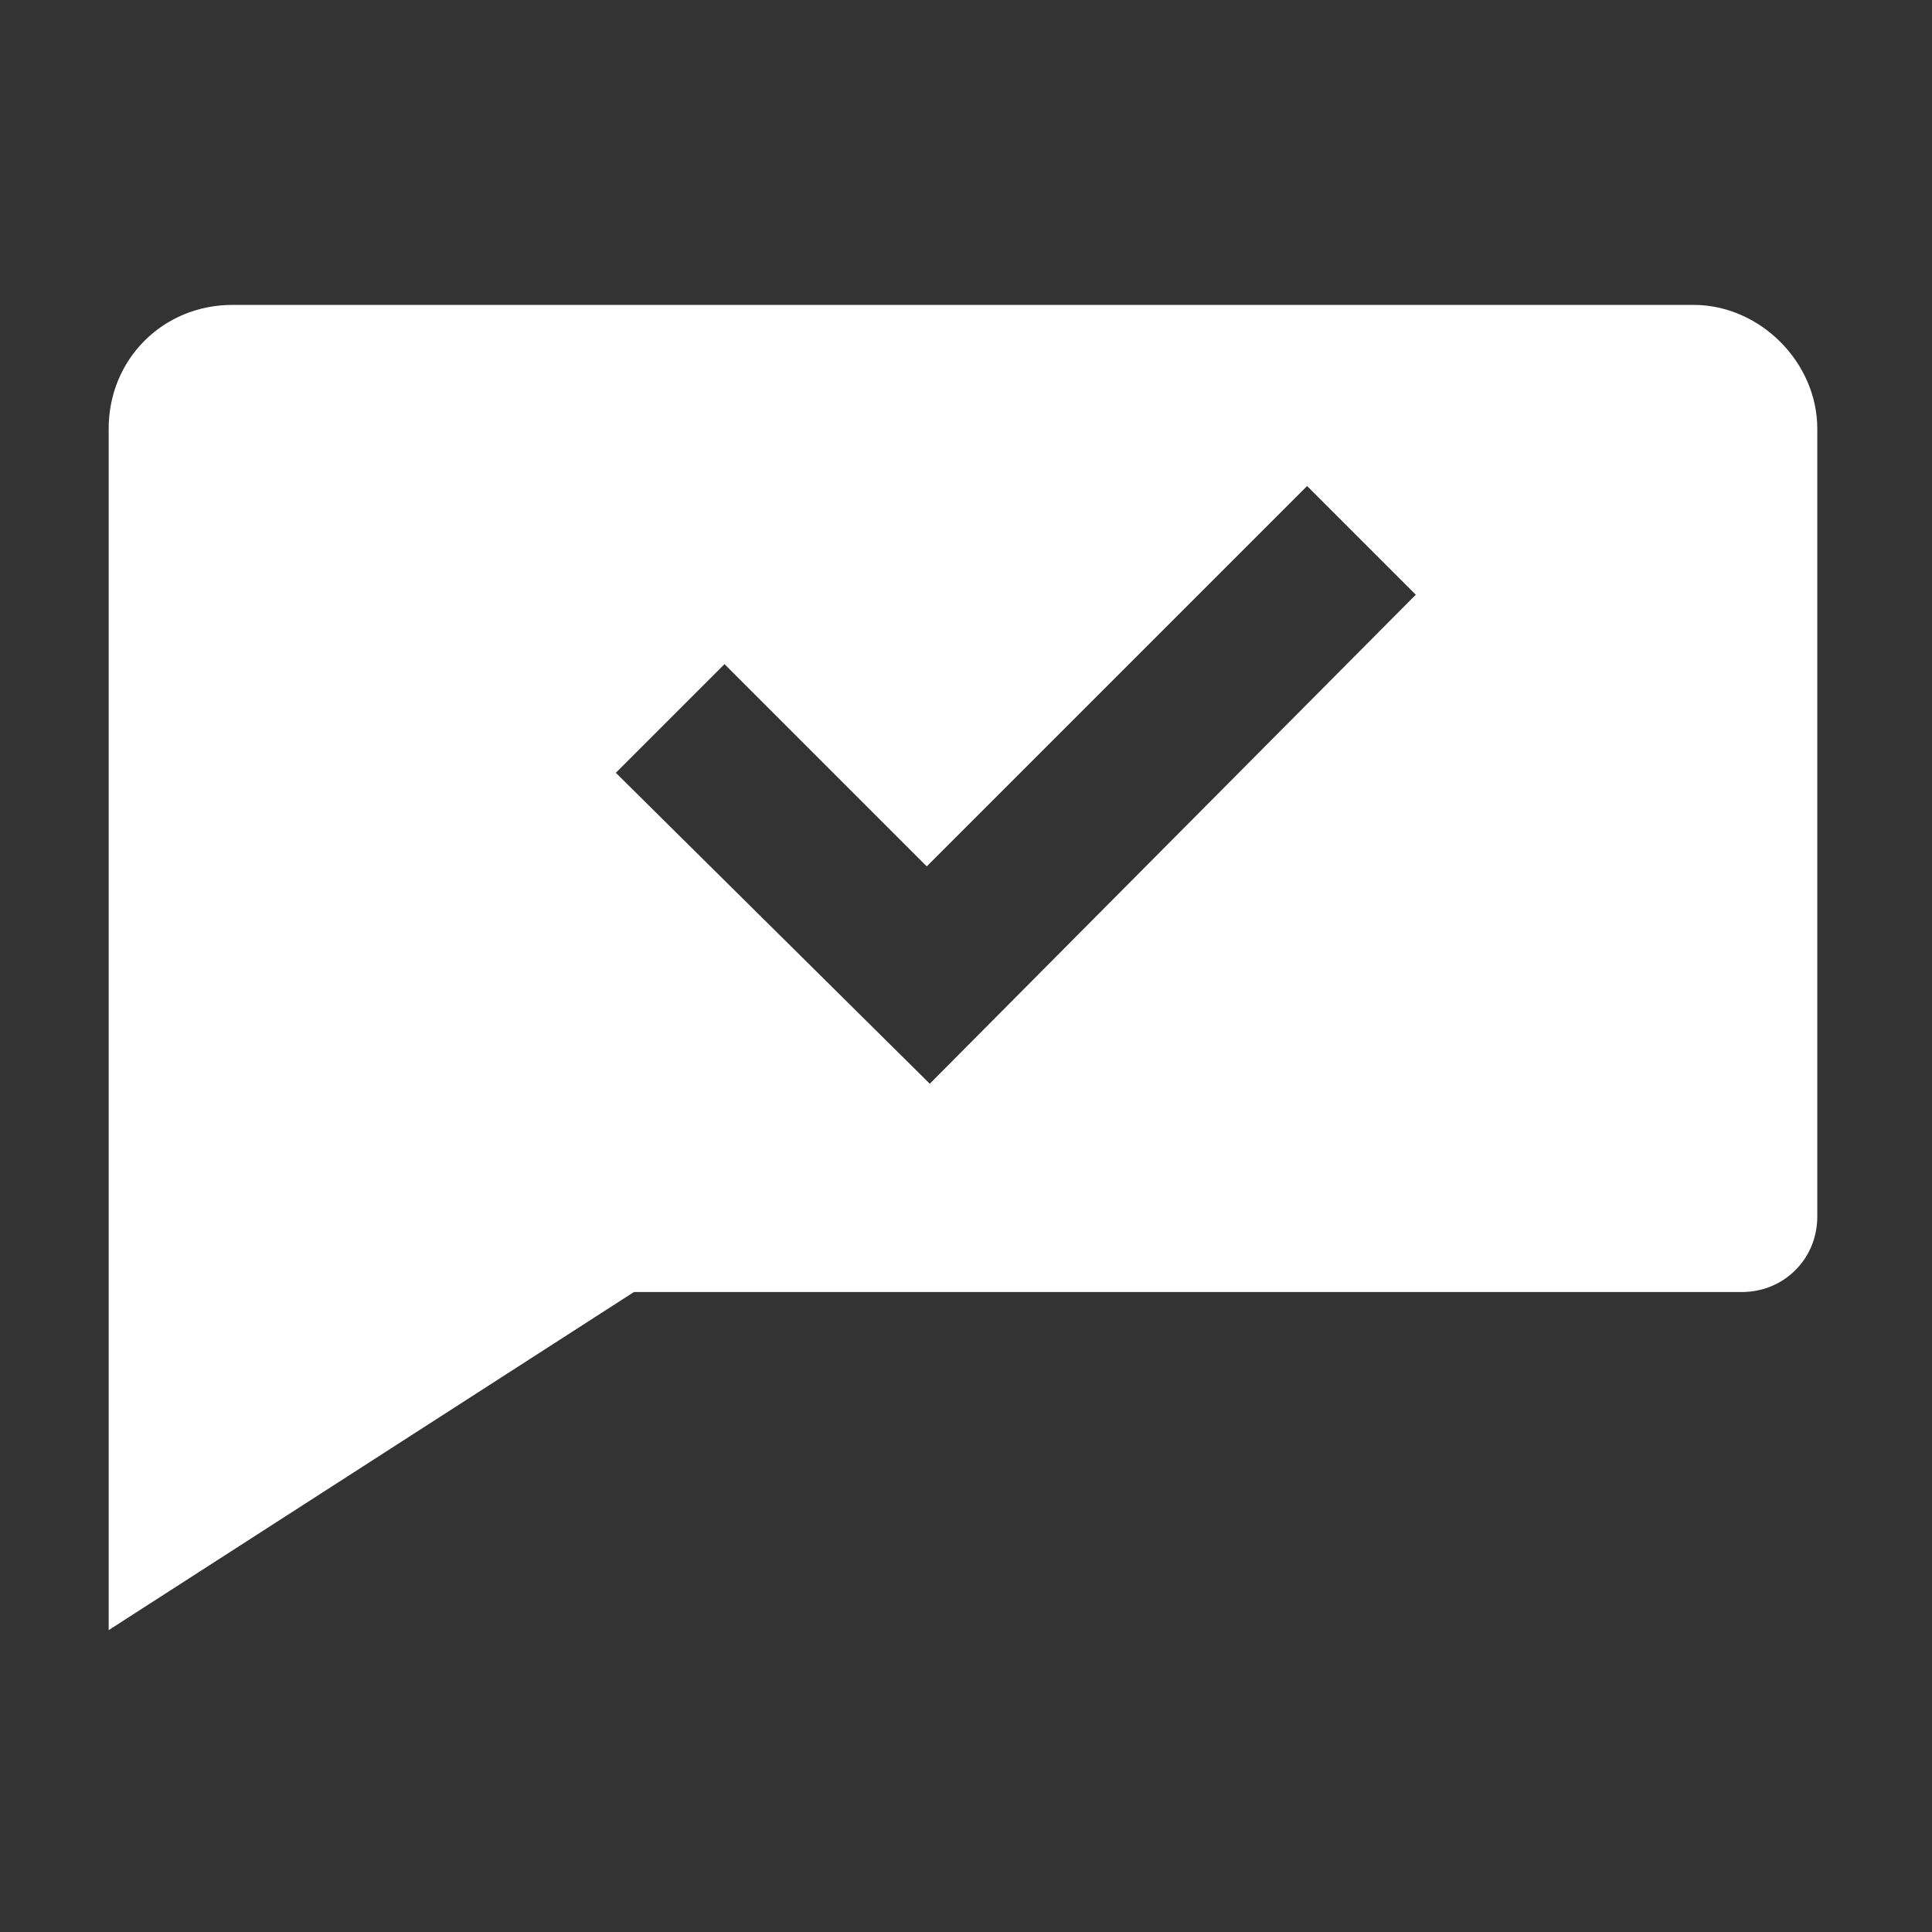
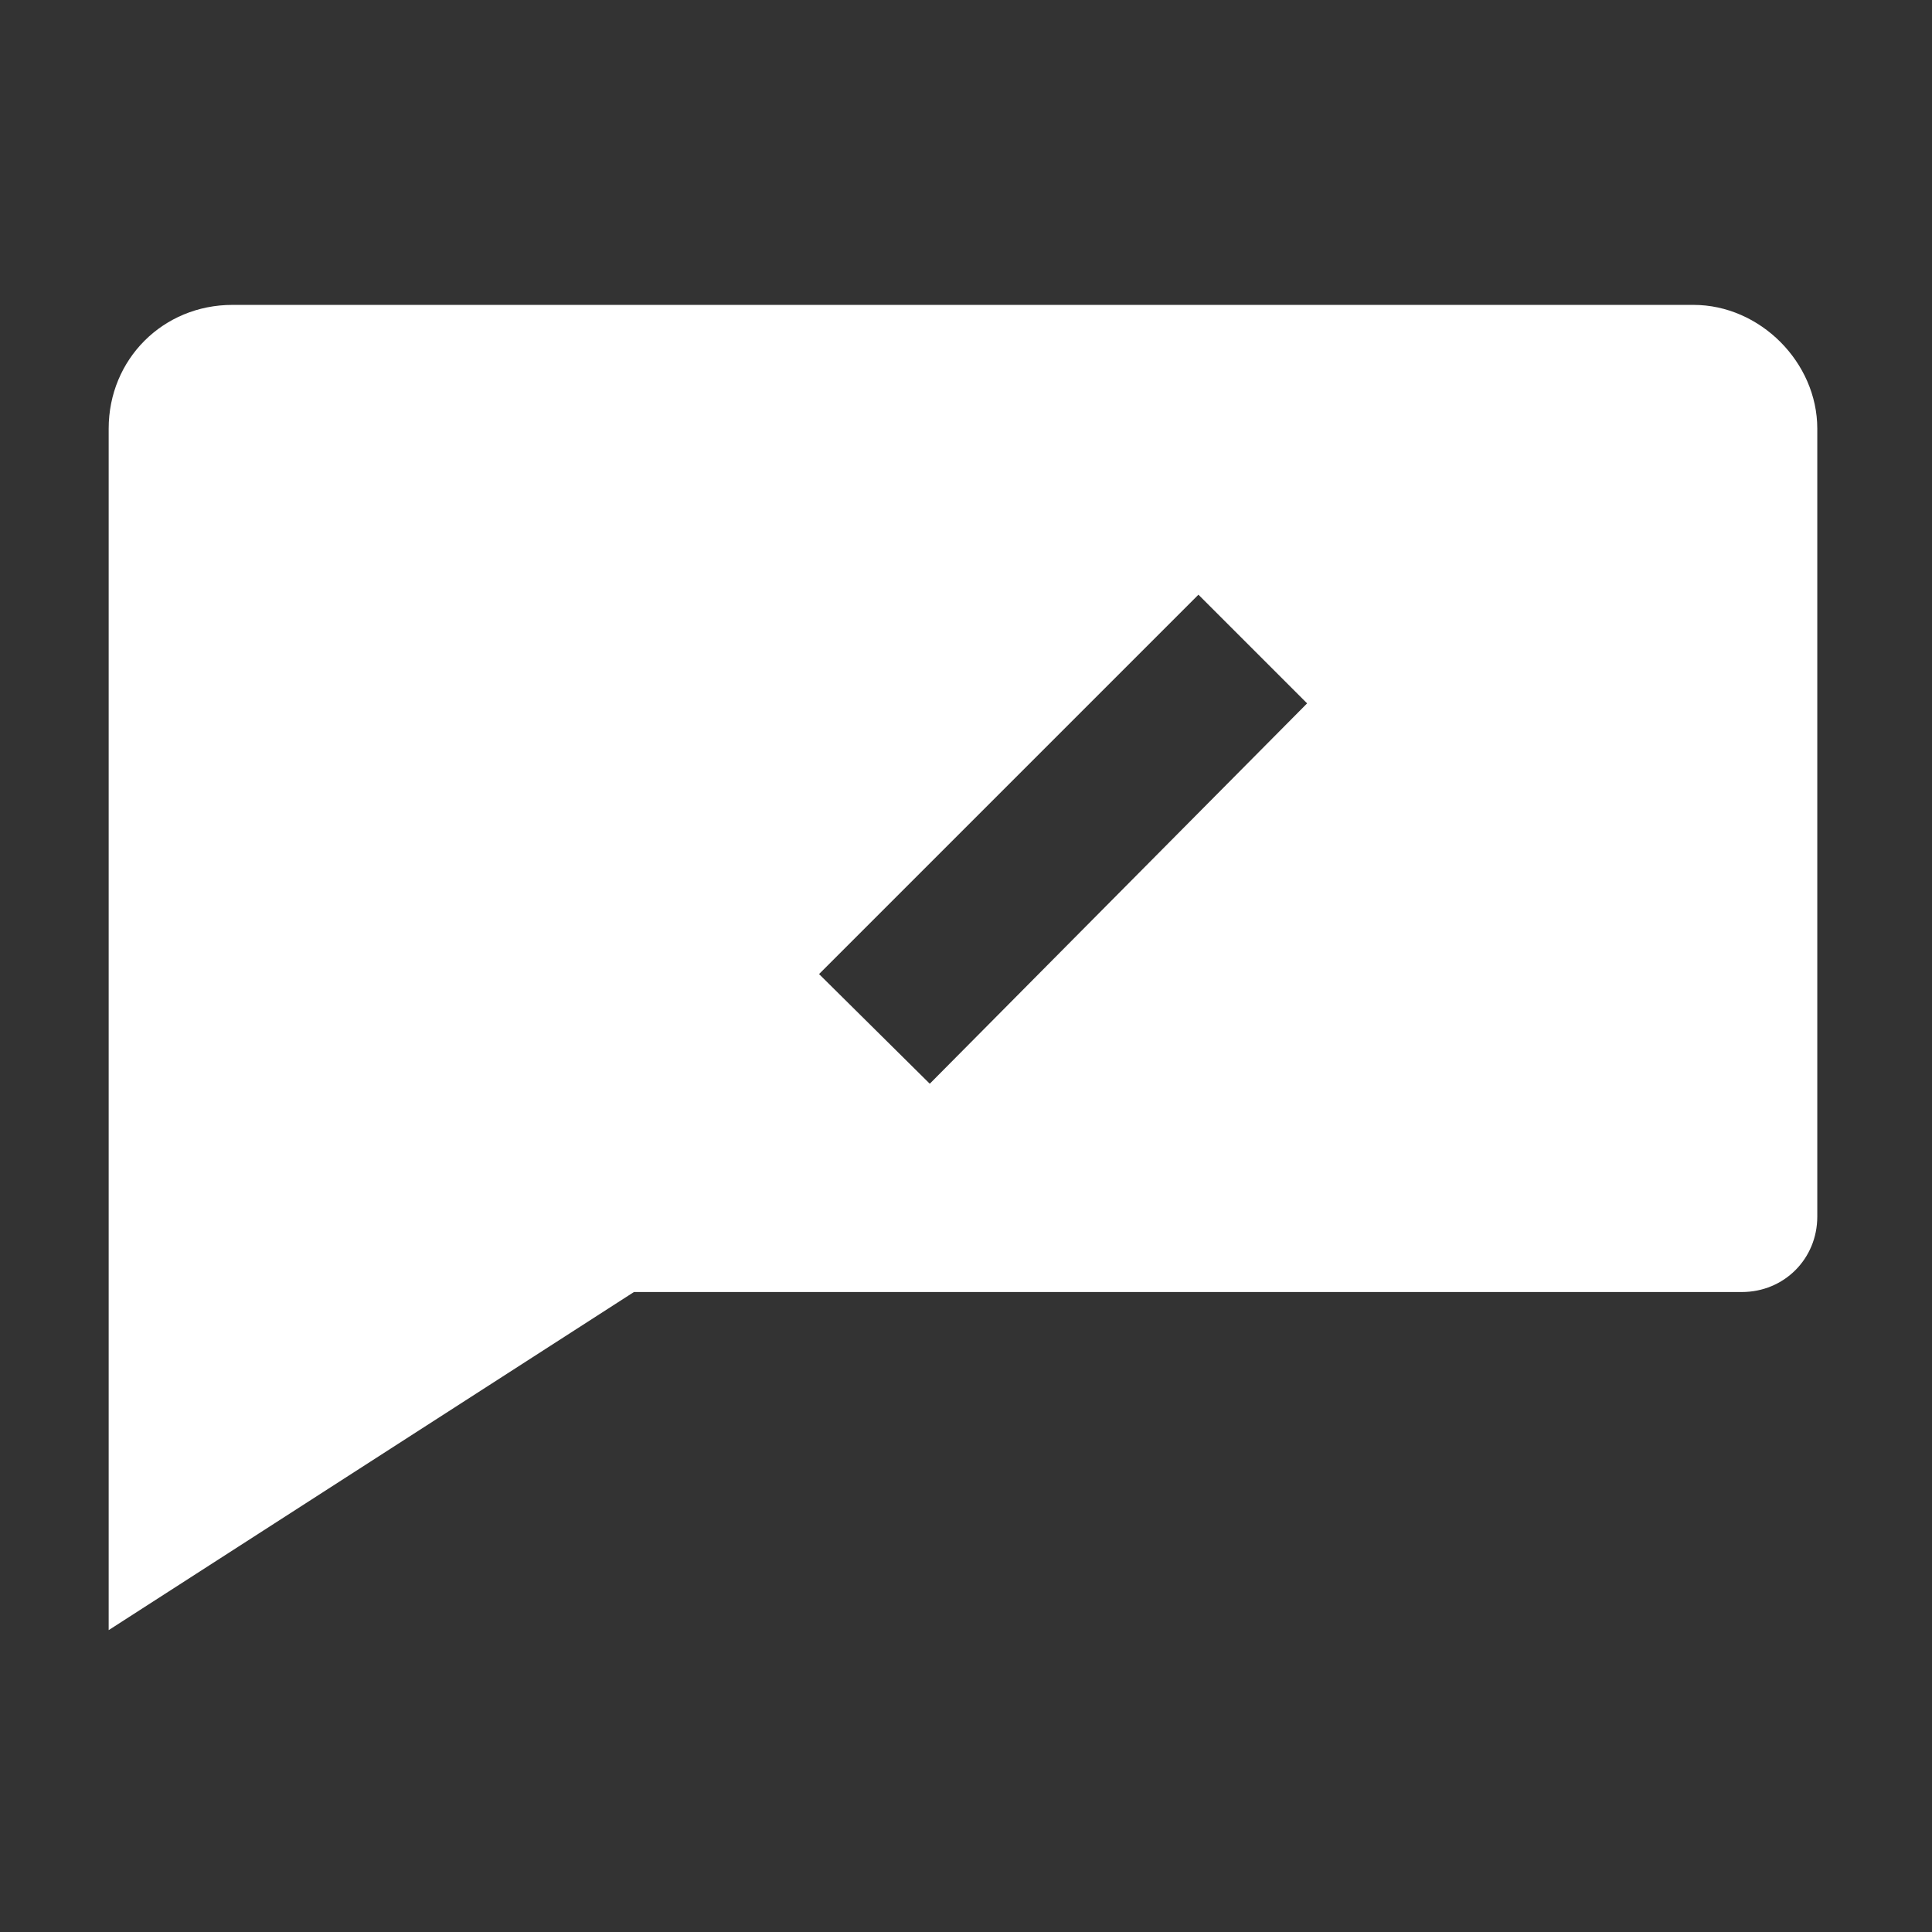
<svg xmlns="http://www.w3.org/2000/svg" version="1.1" baseProfile="tiny" id="Layer_1" x="0px" y="0px" viewBox="0 0 64 64" overflow="visible" xml:space="preserve">
  <rect x="0" y="0" width="64" height="64" fill="#333333" stroke="none" />
-   <path fill="#FFFFFF" d="M56.1,10.1H7.7c-2.3,0-4.1,1.8-4.1,4.1V54L21,42.8h36.7c1.4,0,2.5-1.1,2.5-2.5V14.2  C60.2,12,58.3,10.1,56.1,10.1z M30.8,35.9L20.4,25.6l3.6-3.6l6.7,6.7l12.6-12.6l3.6,3.6L30.8,35.9z" />
+   <path fill="#FFFFFF" d="M56.1,10.1H7.7c-2.3,0-4.1,1.8-4.1,4.1V54L21,42.8h36.7c1.4,0,2.5-1.1,2.5-2.5V14.2  C60.2,12,58.3,10.1,56.1,10.1z M30.8,35.9L20.4,25.6l6.7,6.7l12.6-12.6l3.6,3.6L30.8,35.9z" />
</svg>